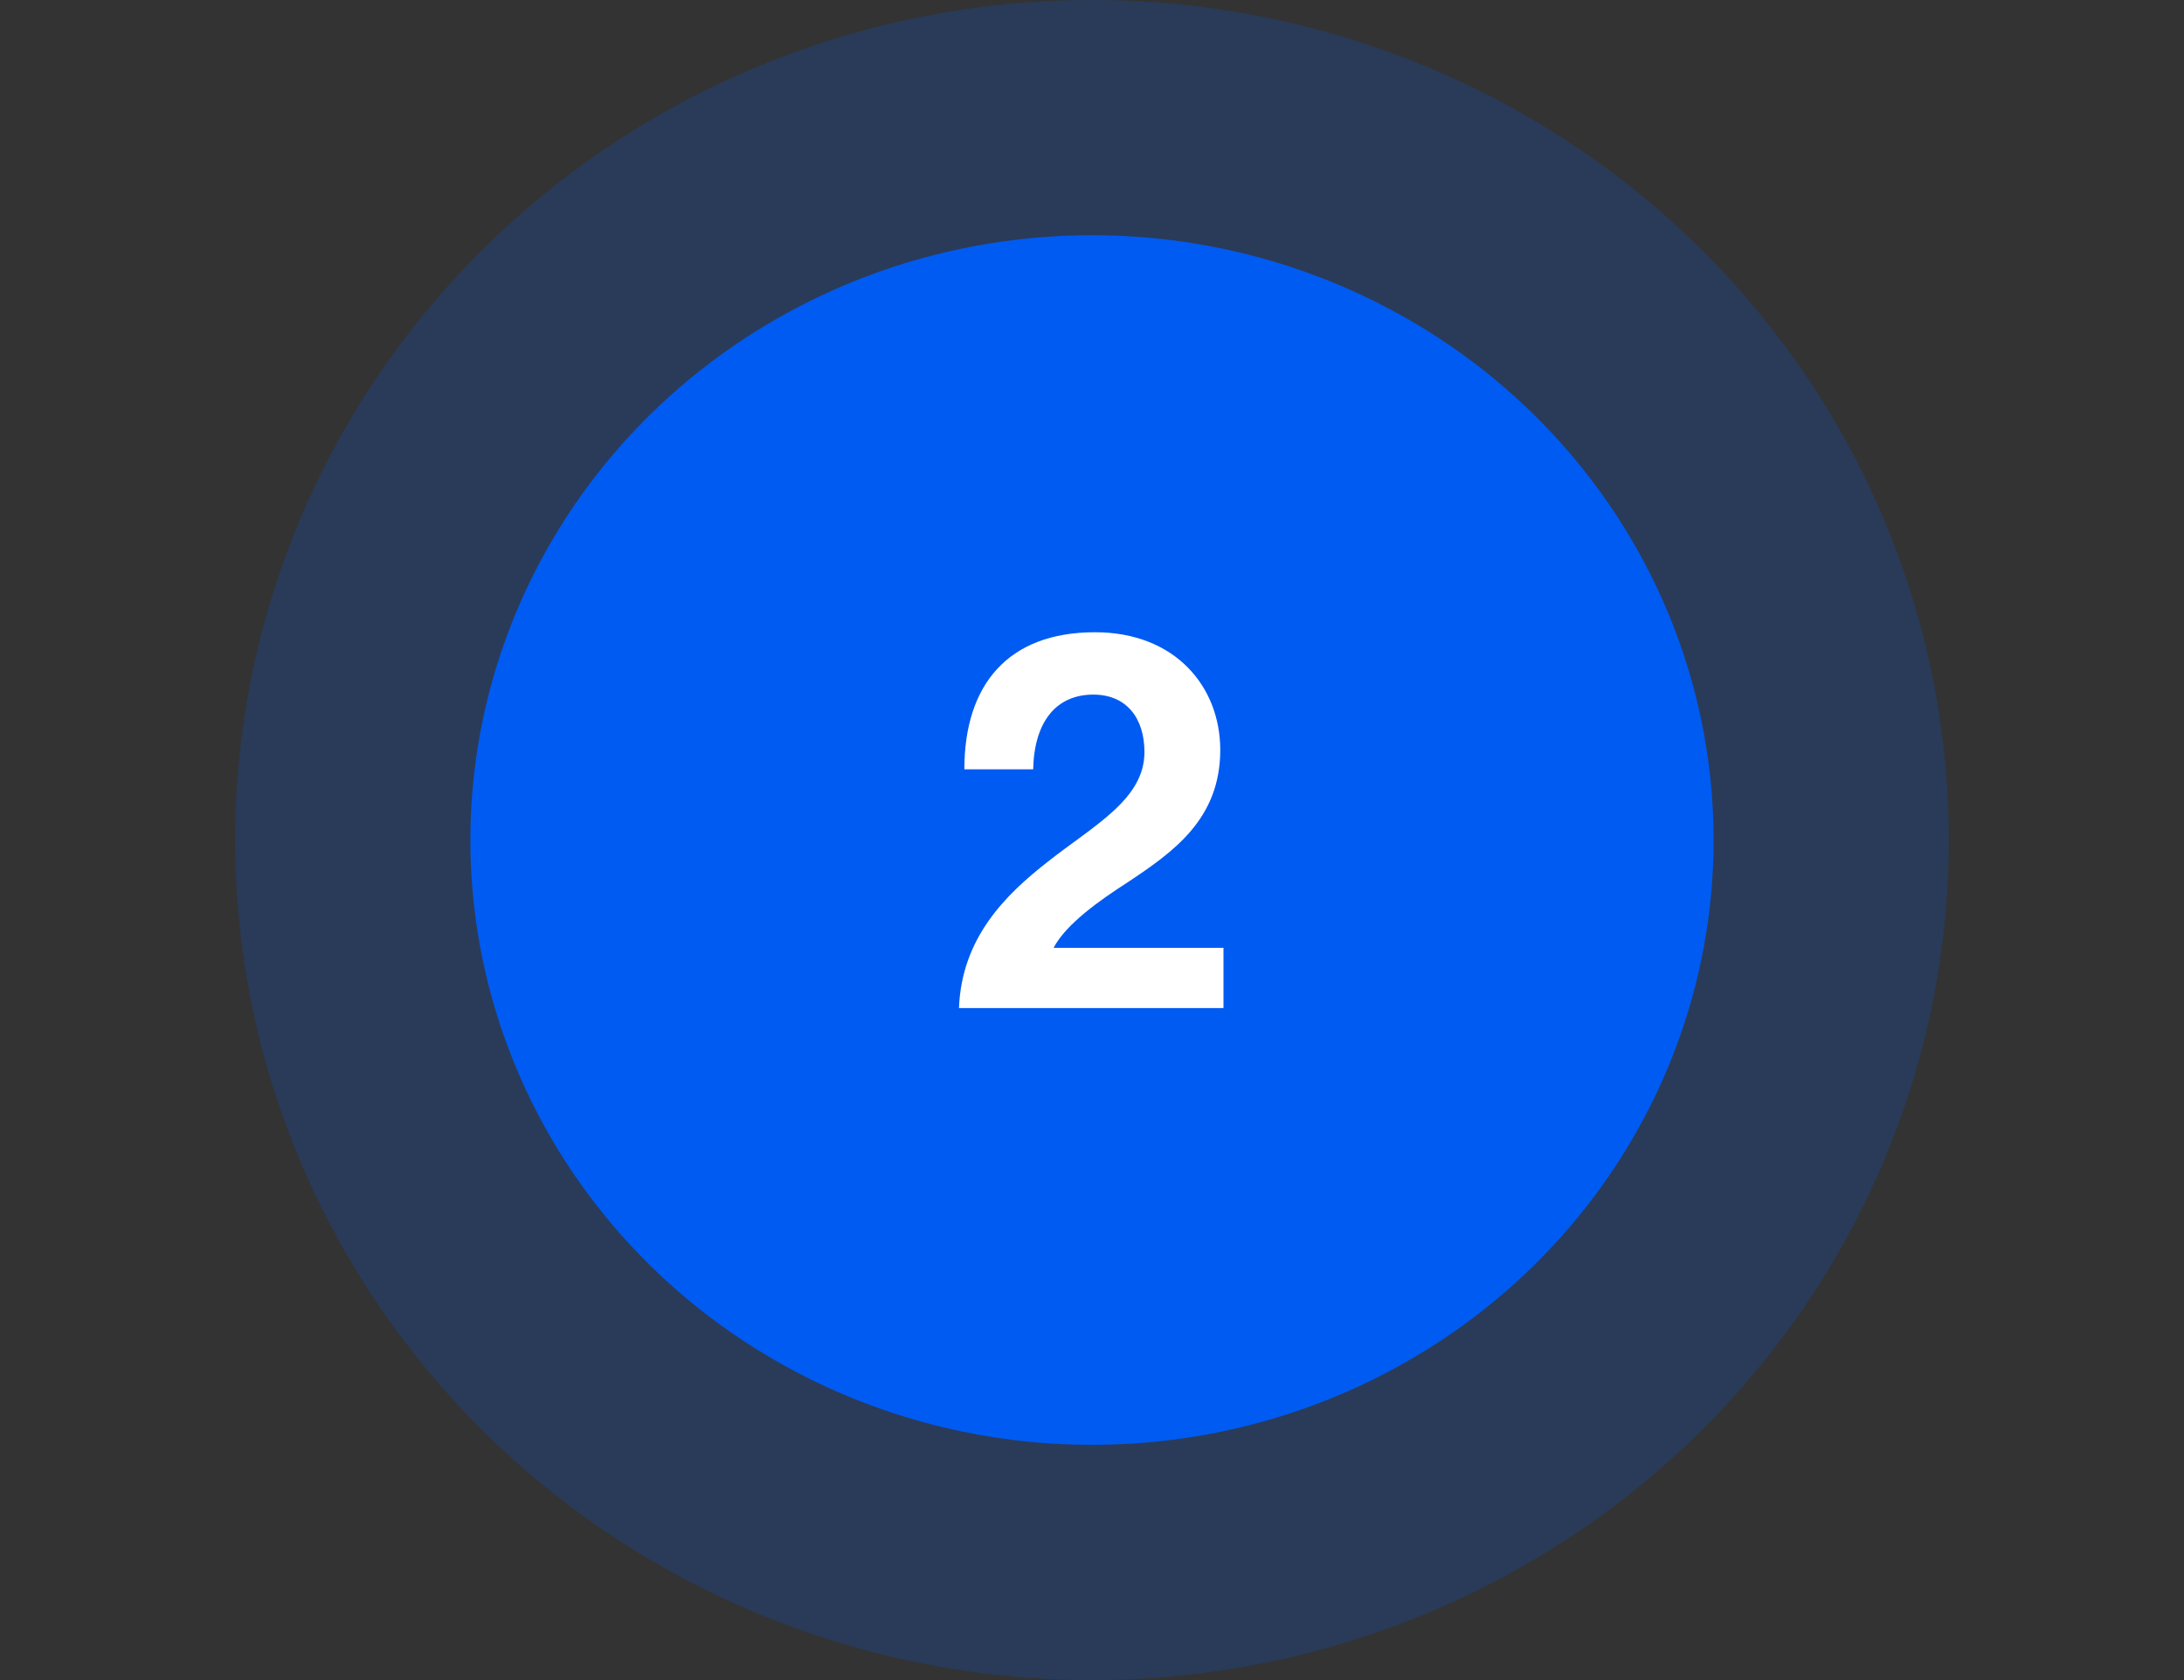
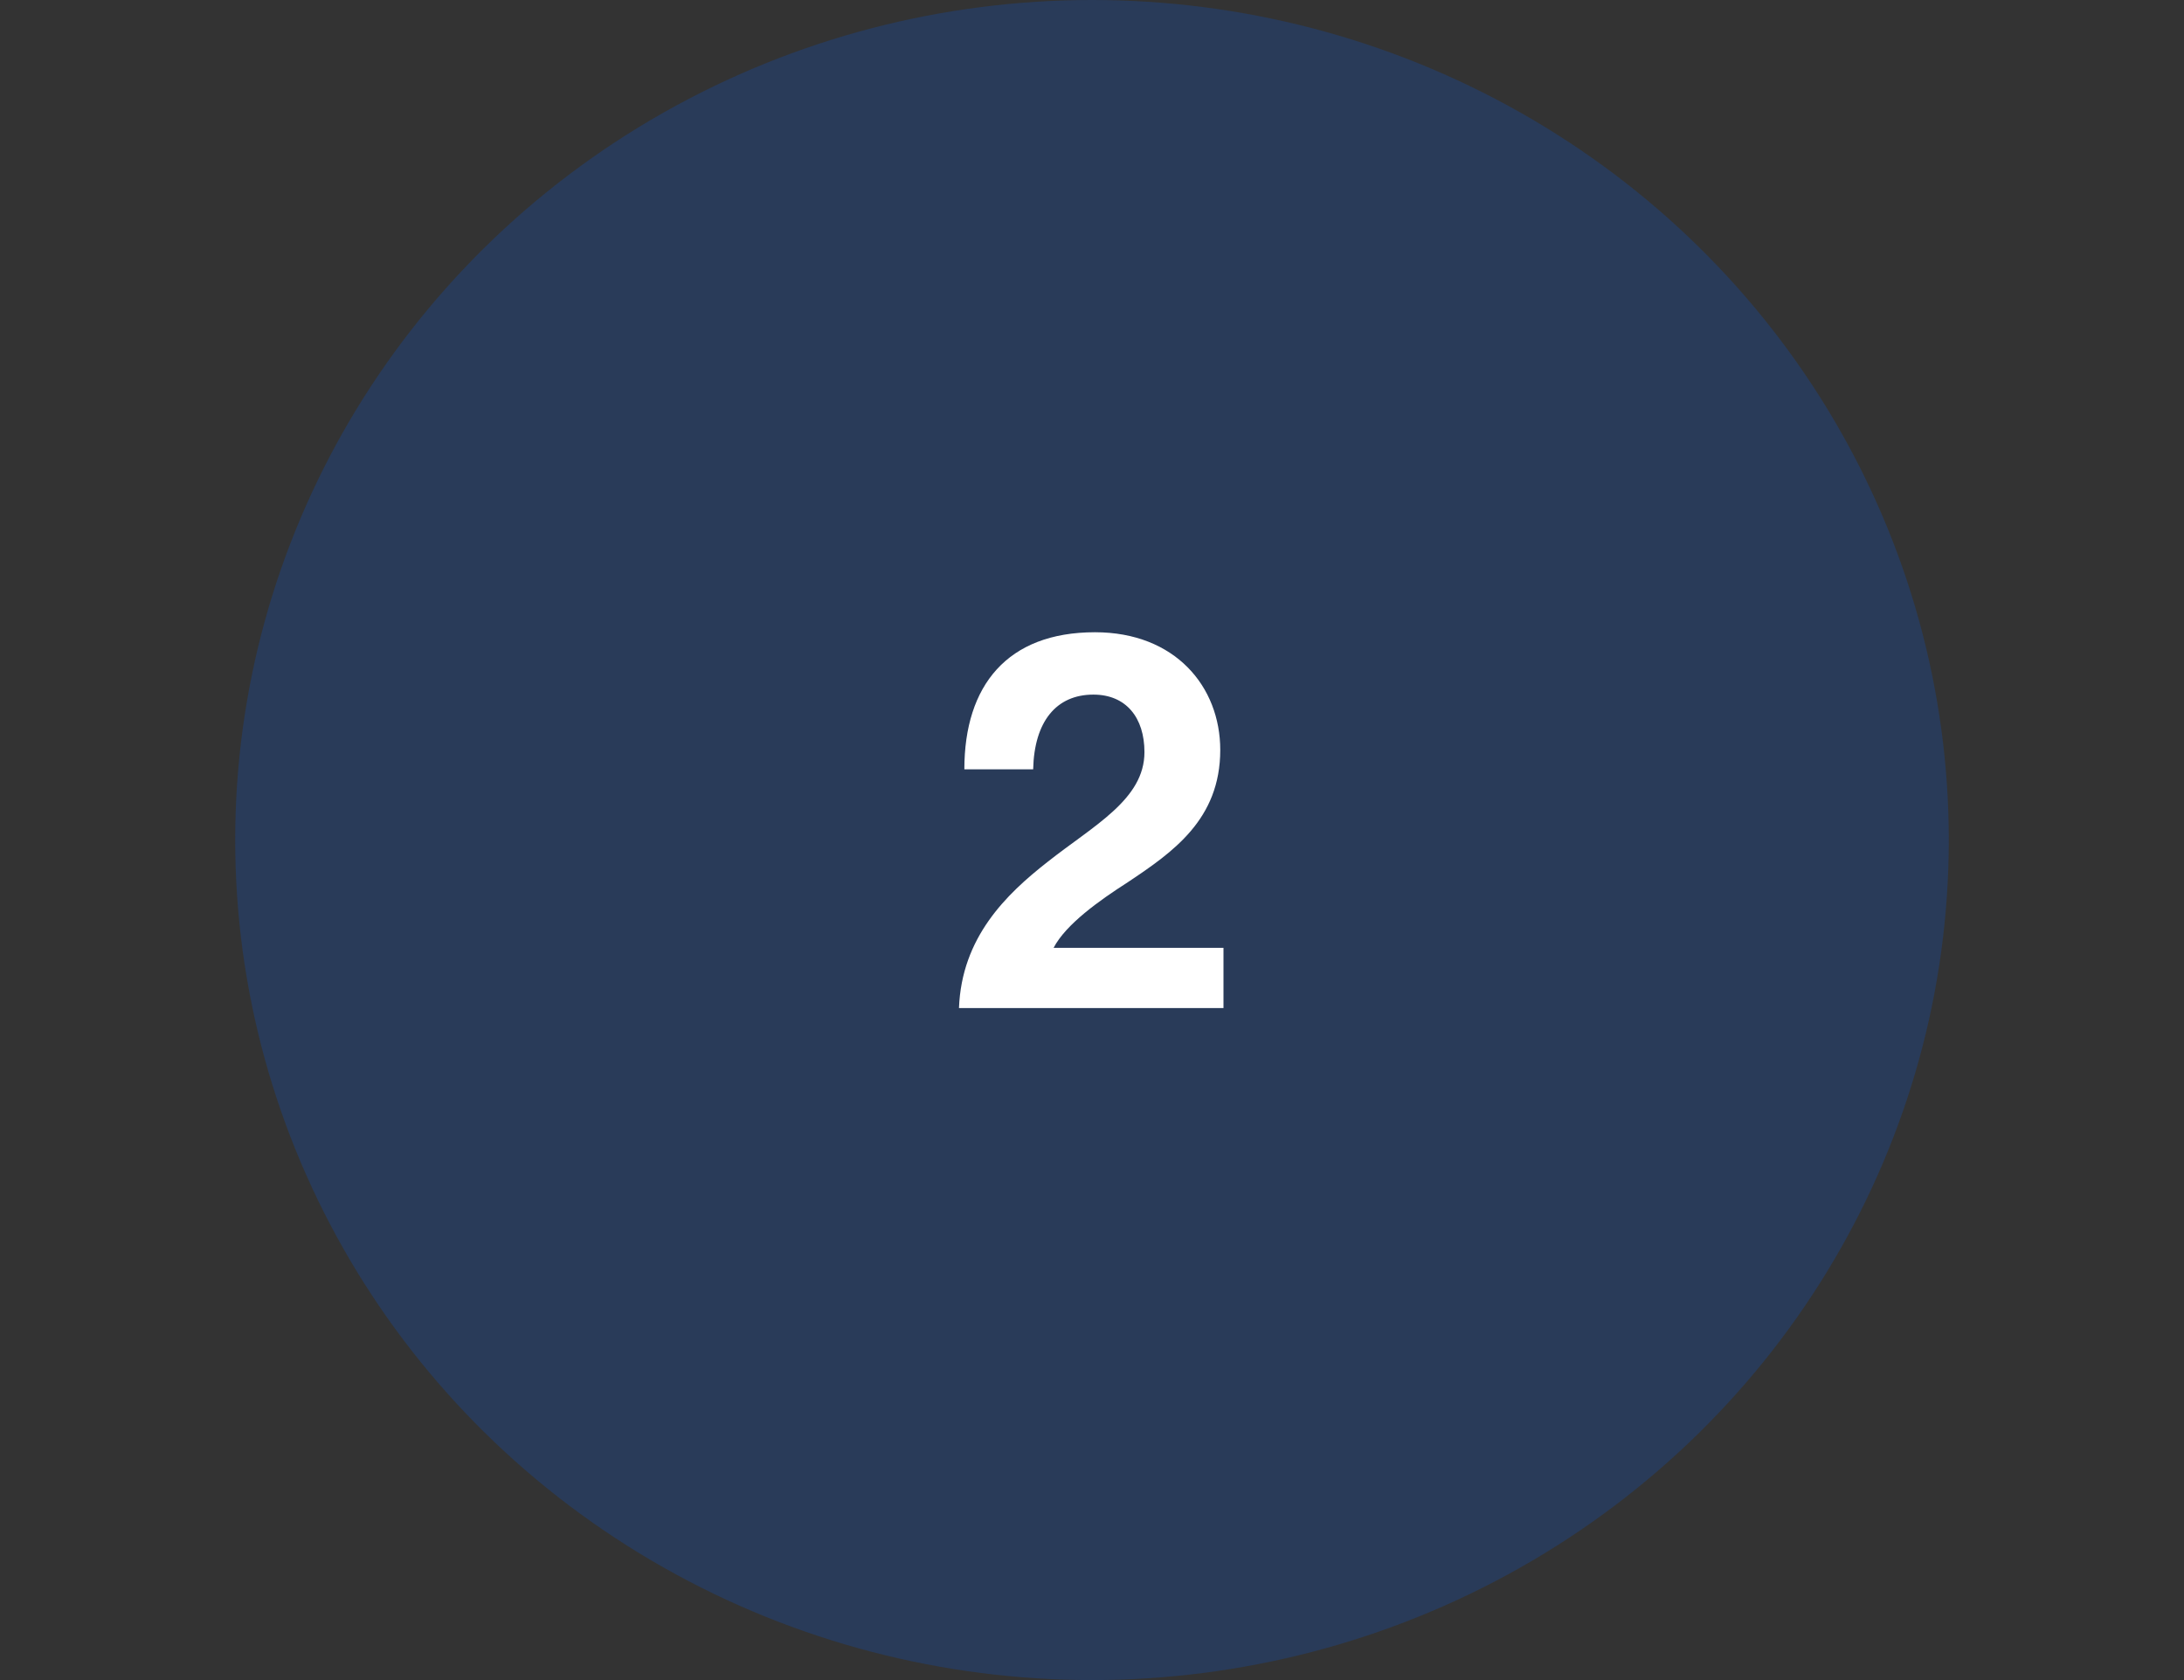
<svg xmlns="http://www.w3.org/2000/svg" width="65" height="50" viewBox="0 0 65 50" fill="none">
  <rect x="0" y="0" width="65" height="50" fill="#333333" stroke="none" />
  <ellipse opacity="0.2" cx="32.5" cy="25" rx="25.5" ry="25" fill="#005BF2" />
-   <ellipse cx="32.5" cy="25" rx="18.5" ry="18" fill="#005BF2" />
  <path d="M28.541 30H36.413V28.208H31.357C31.725 27.504 32.717 26.8 33.565 26.256C34.909 25.36 36.317 24.384 36.317 22.32C36.317 20.432 34.973 18.816 32.589 18.816C29.981 18.816 28.701 20.4 28.701 22.896H30.749C30.781 21.472 31.437 20.672 32.541 20.672C33.517 20.672 34.061 21.36 34.061 22.384C34.061 23.792 32.557 24.56 31.181 25.648C29.933 26.624 28.621 27.904 28.541 30Z" fill="white" />
</svg>